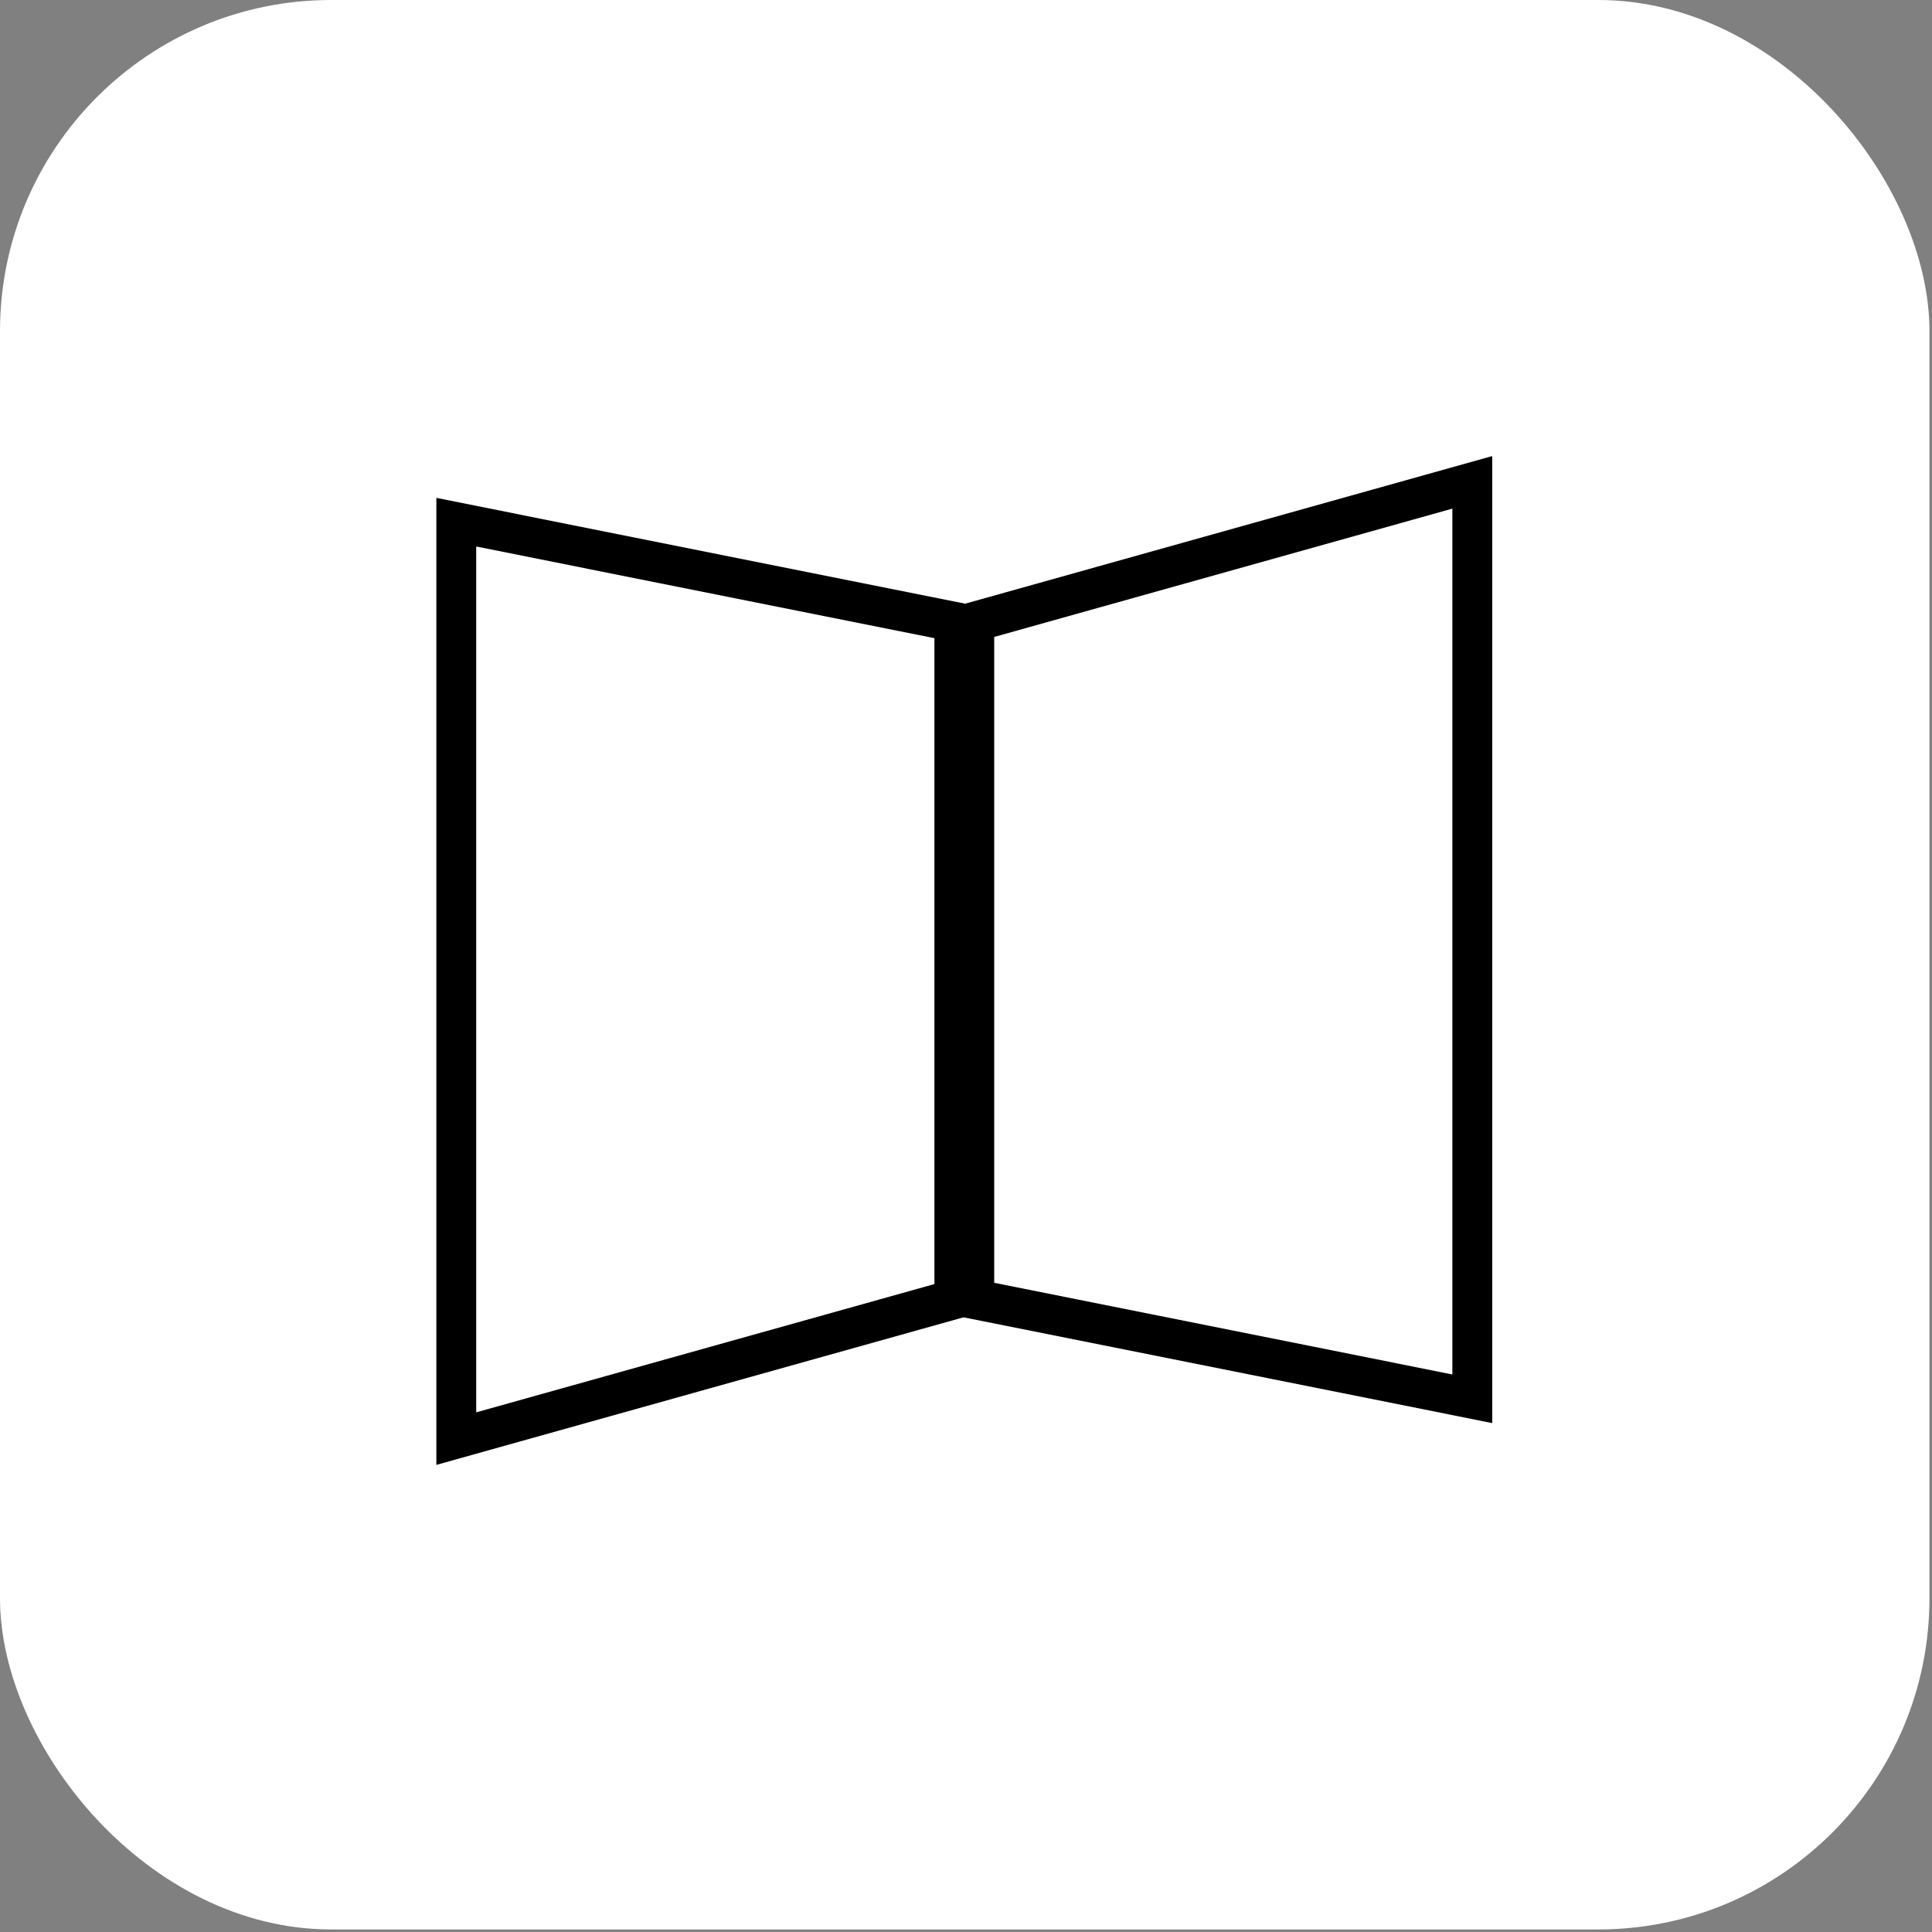
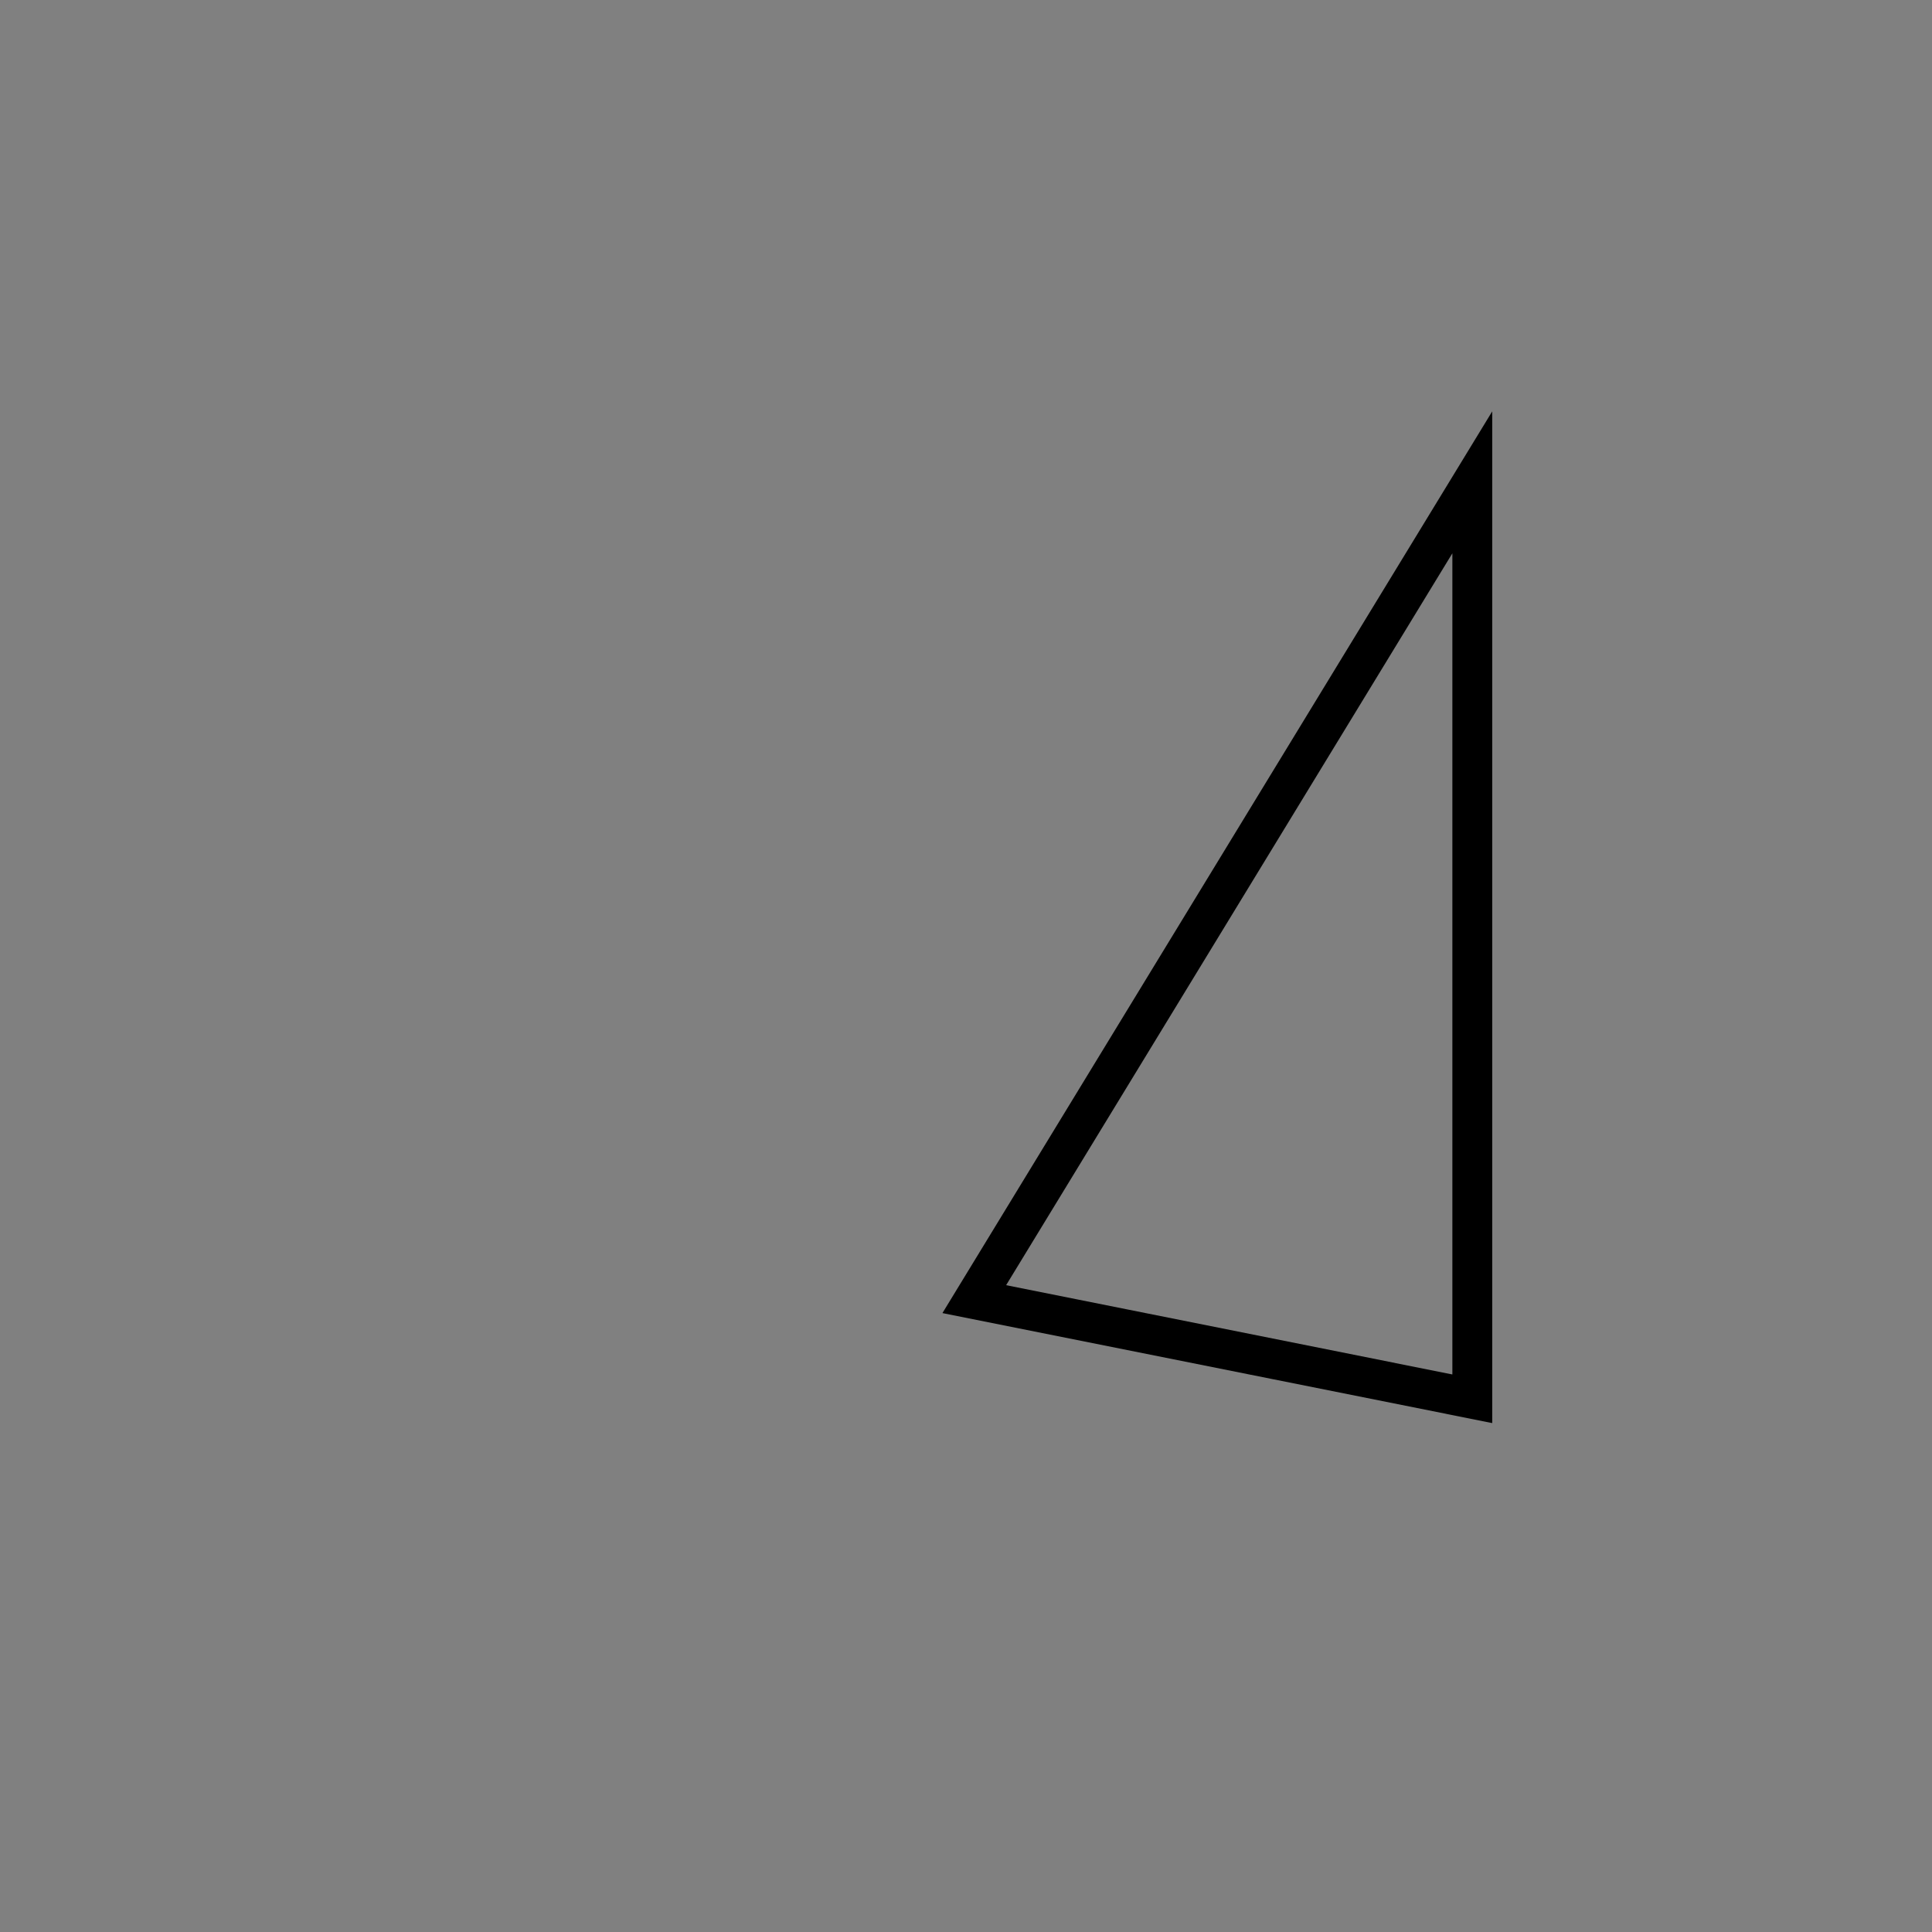
<svg xmlns="http://www.w3.org/2000/svg" width="35" height="35" viewBox="0 0 35 35" fill="none">
  <rect x="0" y="0" width="35" height="35" fill="#808080" stroke="none" />
-   <rect width="34.954" height="34.954" rx="6" fill="white" />
-   <path d="M17.65 23.535V11.265L26.672 8.738V25.34L17.65 23.535Z" stroke="black" stroke-width="0.722" />
-   <path d="M17.289 11.265L17.289 23.536L8.266 26.062L8.266 9.46L17.289 11.265Z" stroke="black" stroke-width="0.722" />
+   <path d="M17.65 23.535L26.672 8.738V25.34L17.65 23.535Z" stroke="black" stroke-width="0.722" />
</svg>